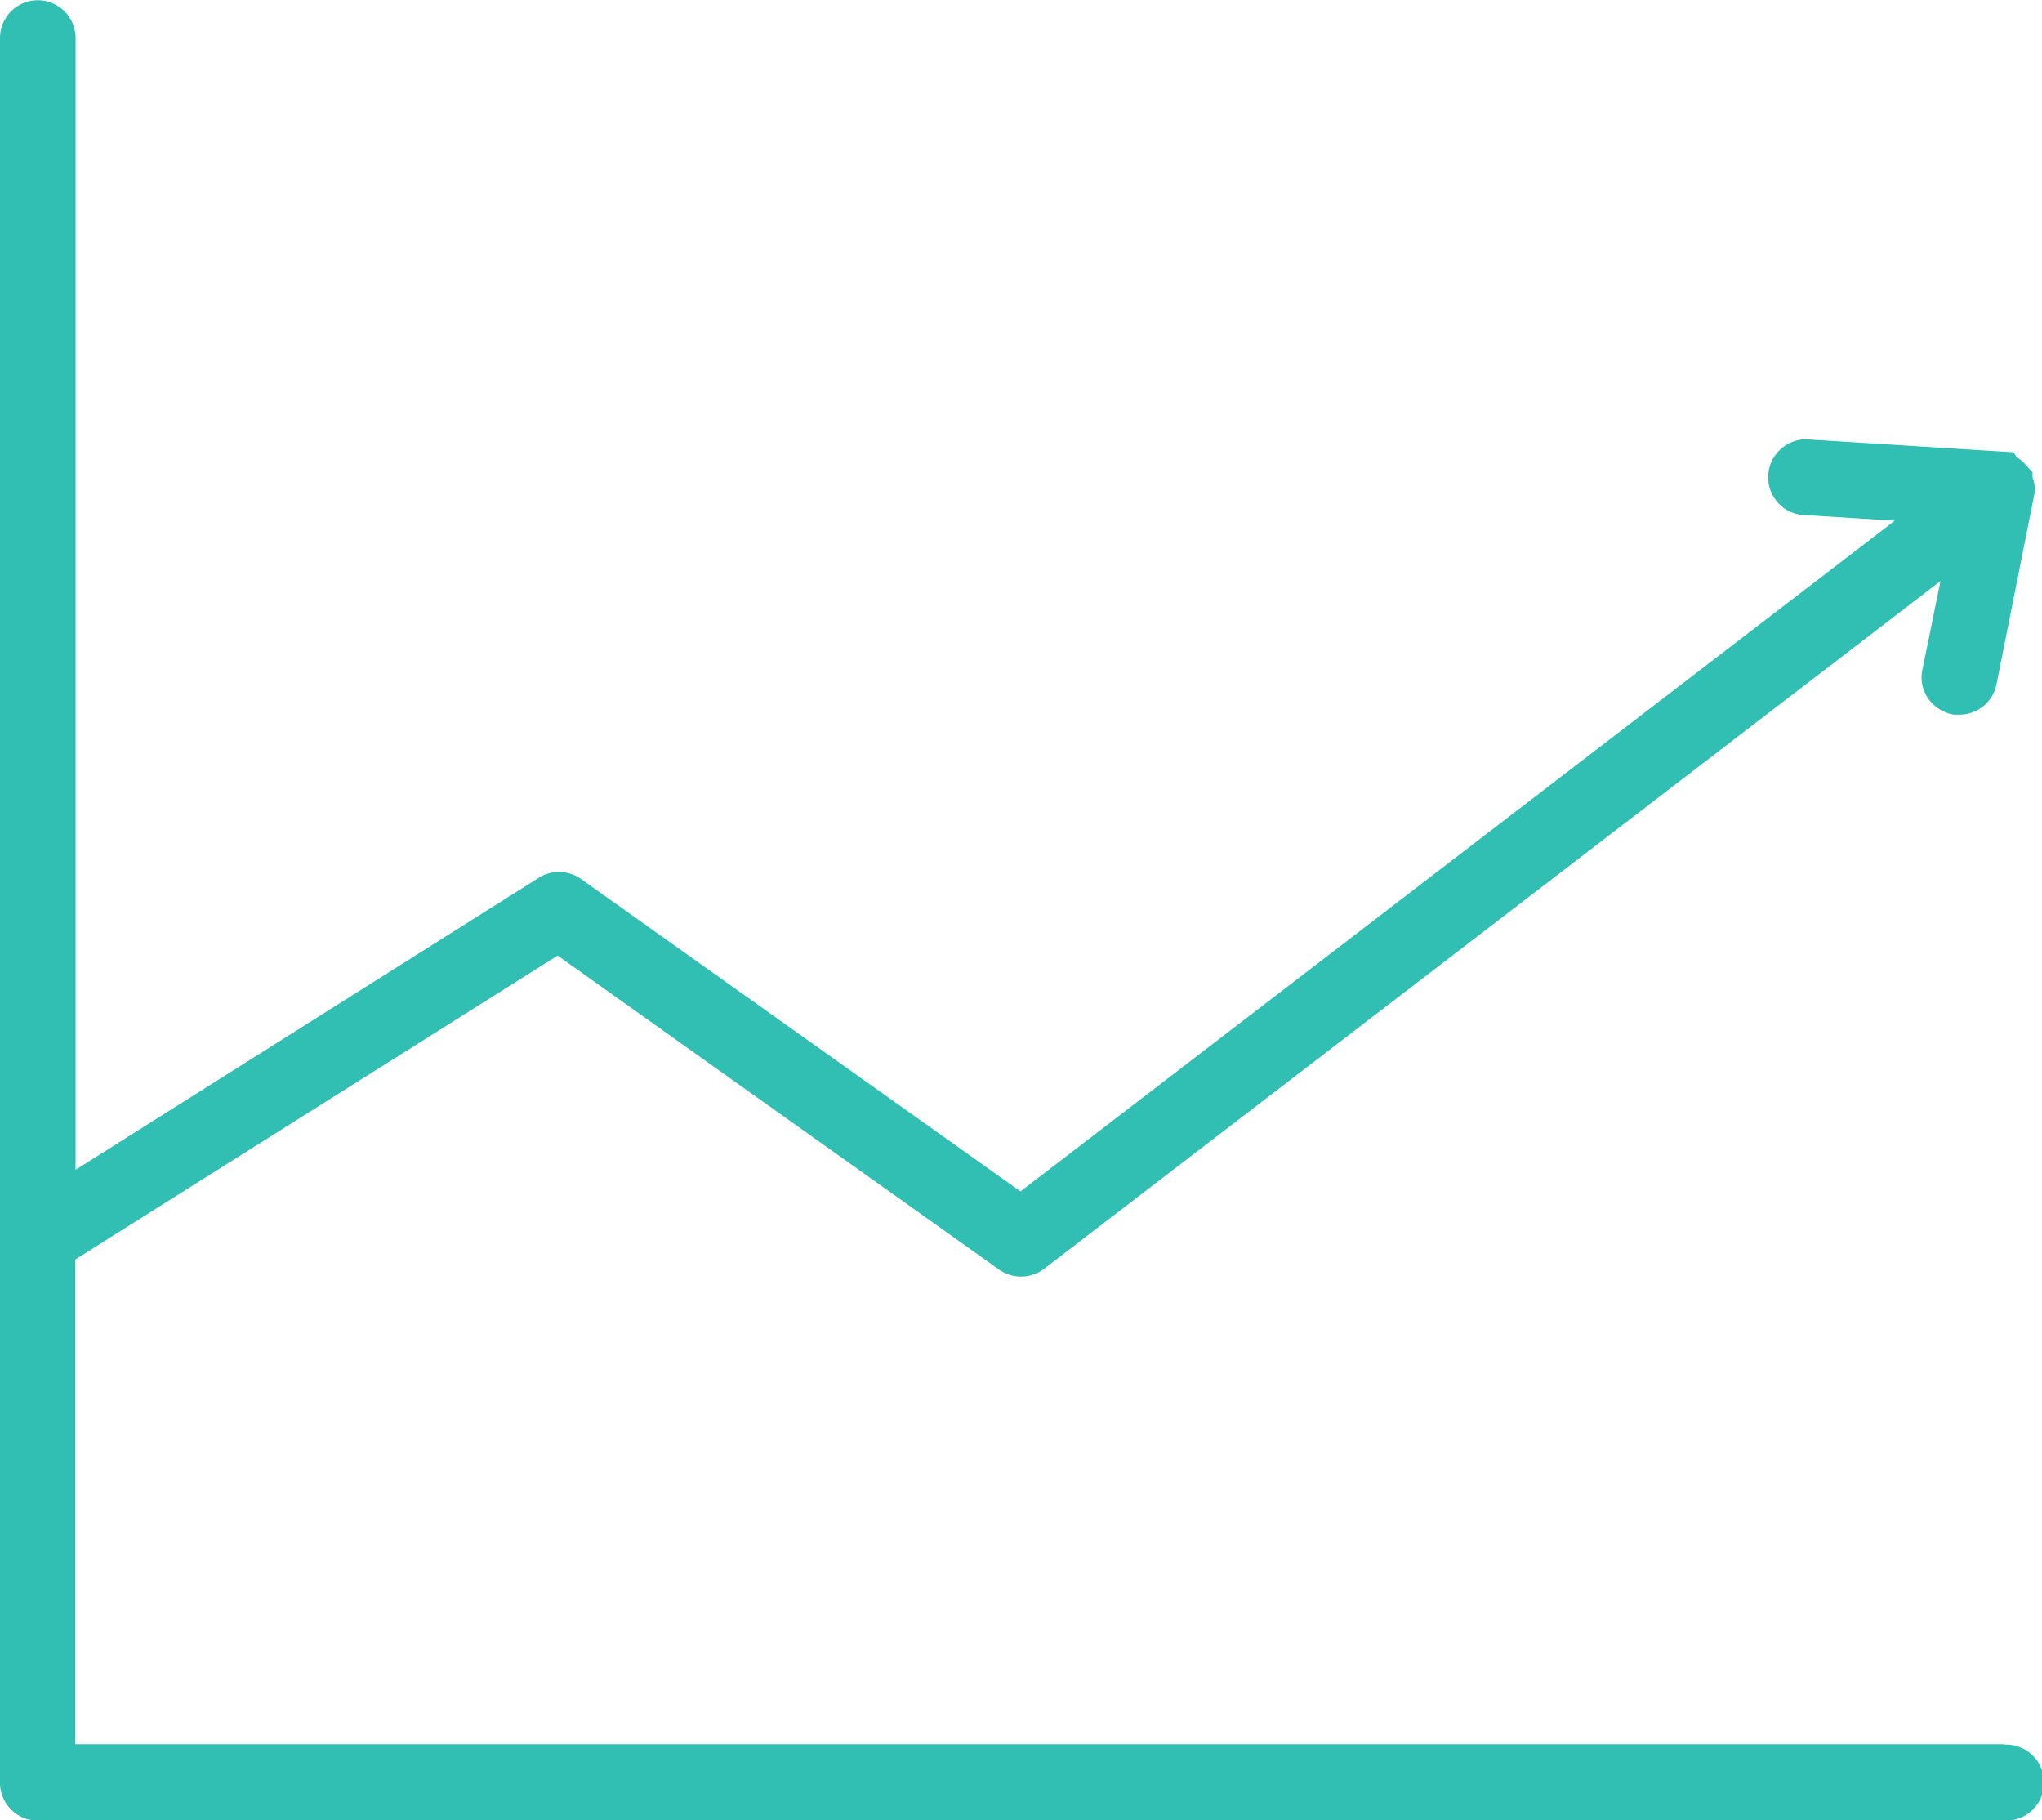
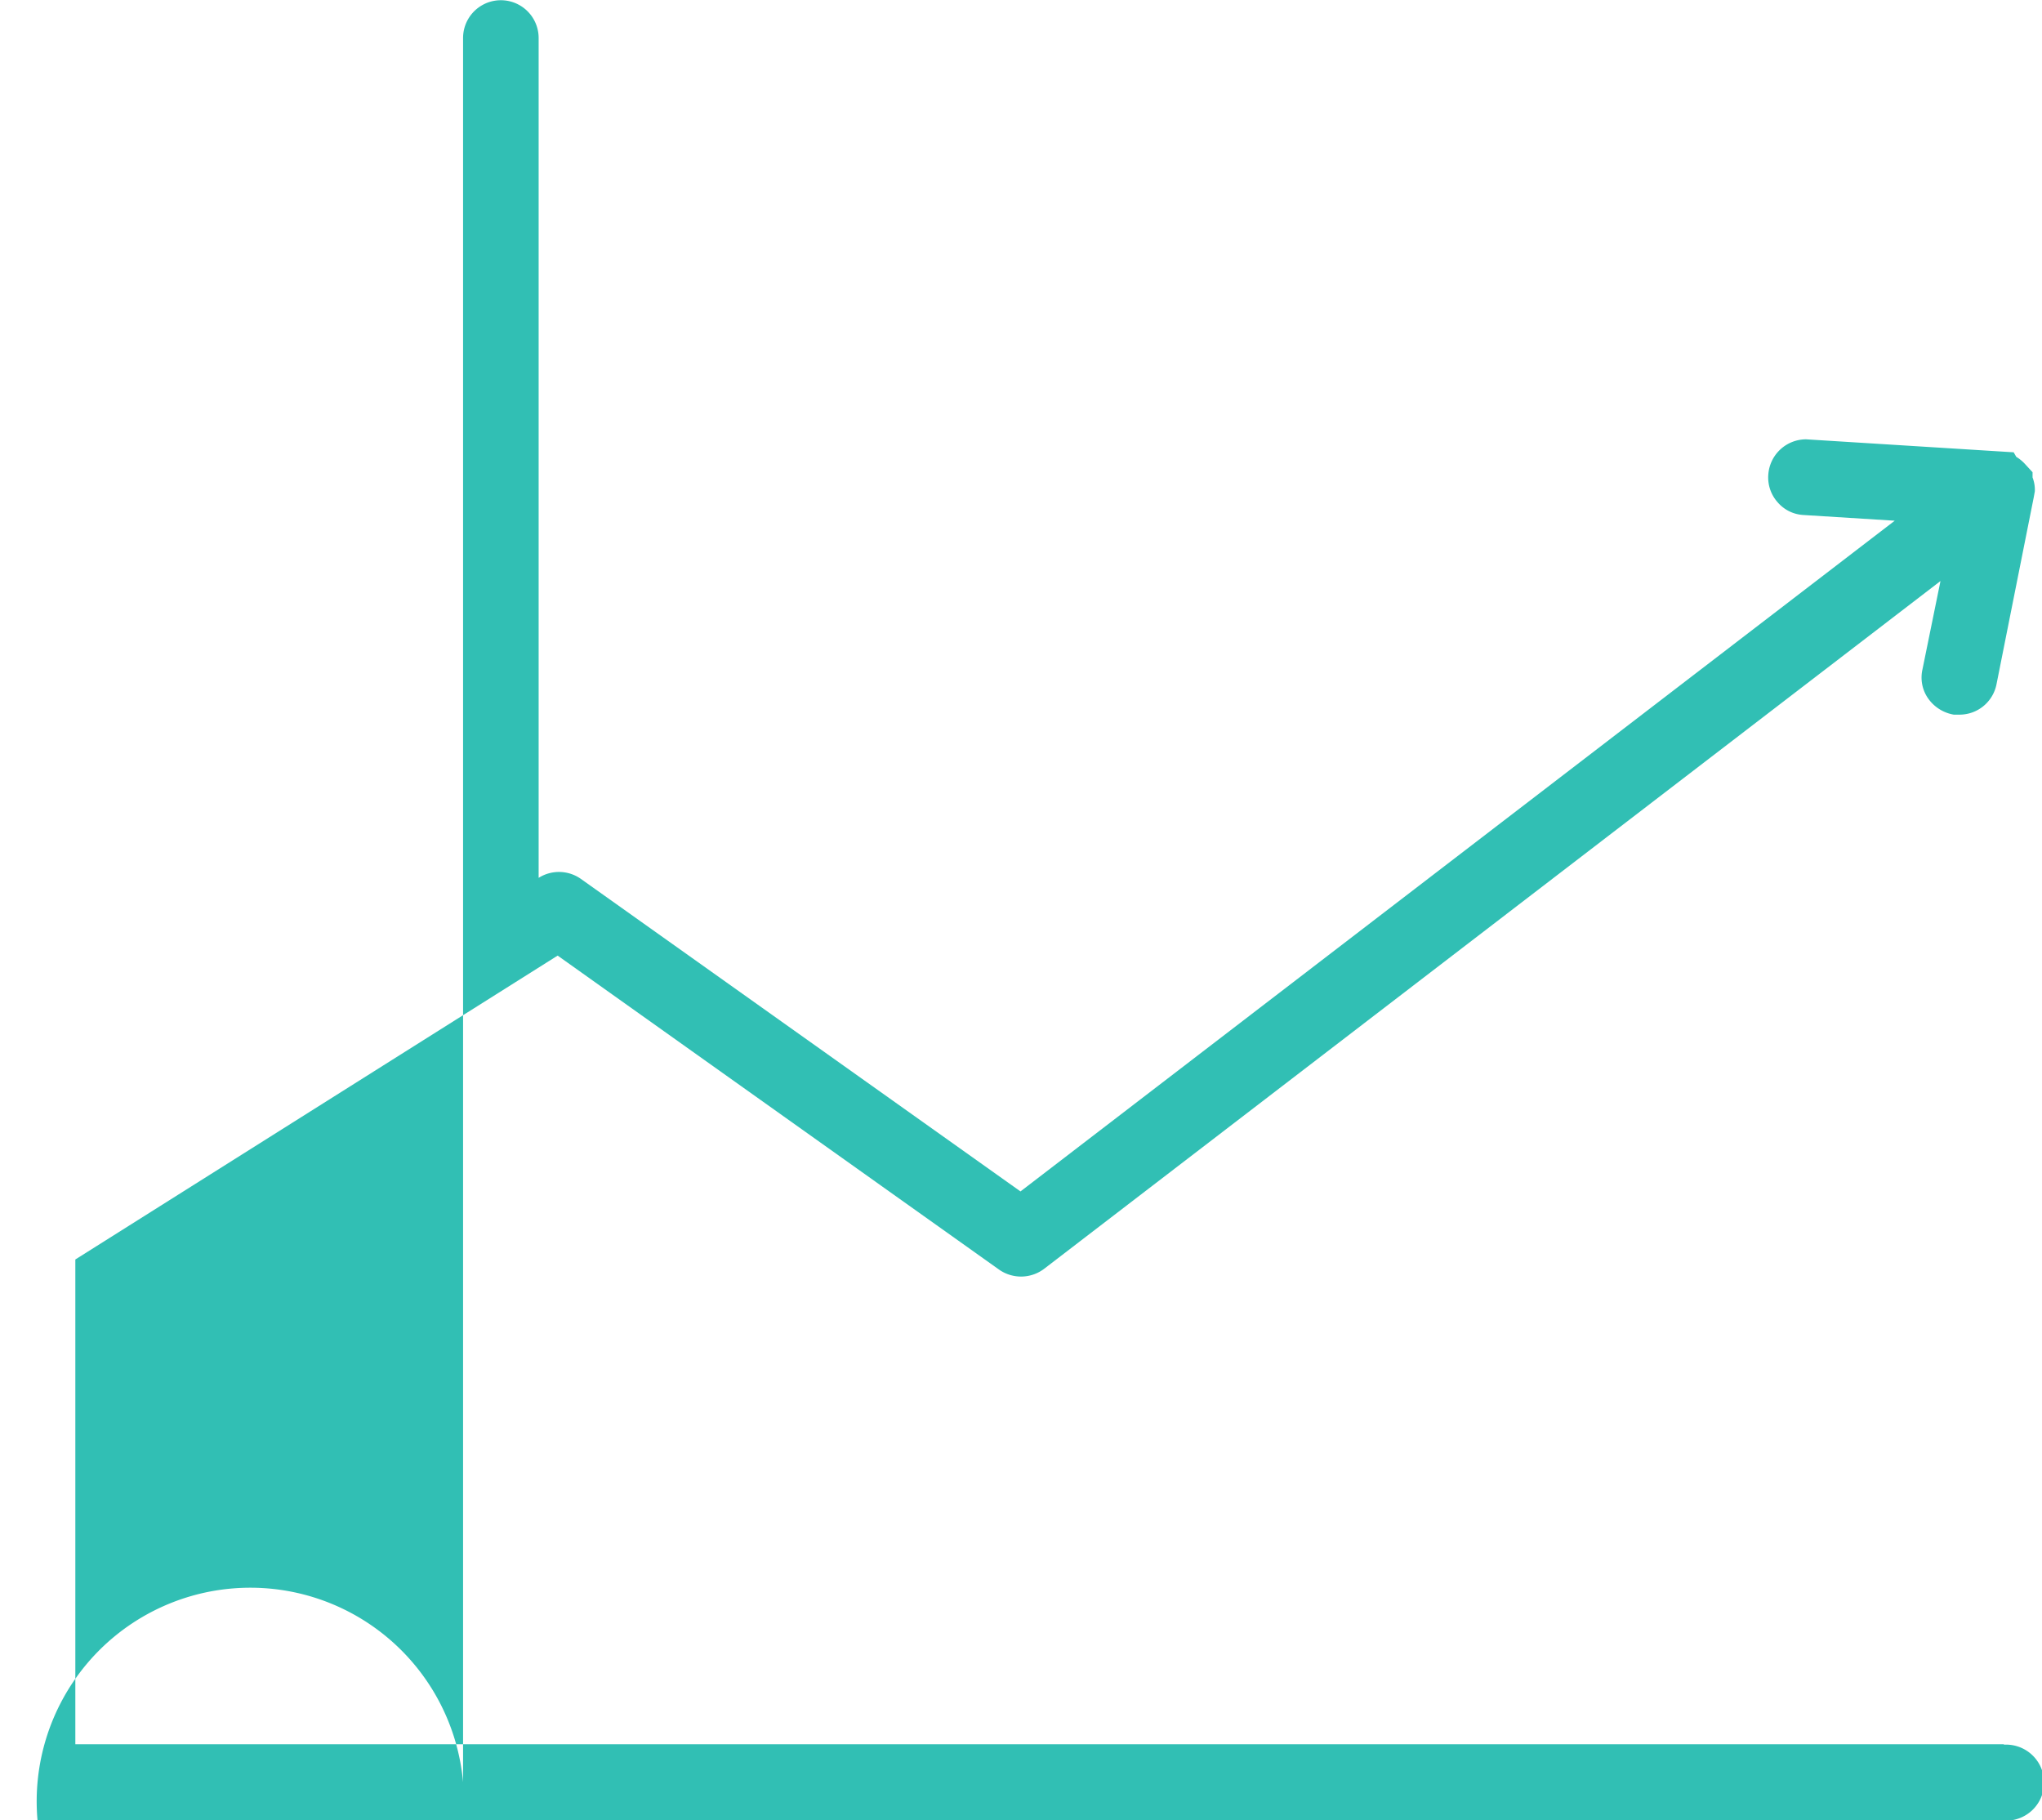
<svg xmlns="http://www.w3.org/2000/svg" viewBox="2637.03 -952 17.943 15.992">
  <defs>
    <style>
      .cls-1 {
        fill: #31bfb4;
      }
    </style>
  </defs>
-   <path id="Path_38" data-name="Path 38" class="cls-1" d="M20.638,19.329H3.692V15.07L7.93,12.4l3.876,2.757a.336.336,0,0,0,.4-.006l7.875-6.042-.158.775a.321.321,0,0,0,.043.247.346.346,0,0,0,.232.152l.051,0a.331.331,0,0,0,.324-.266L20.9,8.376l.01-.055a.3.3,0,0,0-.02-.122V8.153l-.069-.075a.342.342,0,0,0-.074-.06l-.023-.04L18.9,7.864a.333.333,0,0,0-.332.31.327.327,0,0,0,.082.243.322.322,0,0,0,.229.112l.8.05-7.682,5.893L8.134,11.726a.334.334,0,0,0-.371-.009L3.694,14.282V4.338a.332.332,0,1,0-.664,0V19.662A.332.332,0,0,0,3.36,20H20.639a.334.334,0,1,0,0-.667Z" transform="translate(2634 -956.004)" />
+   <path id="Path_38" data-name="Path 38" class="cls-1" d="M20.638,19.329H3.692V15.07L7.93,12.4l3.876,2.757a.336.336,0,0,0,.4-.006l7.875-6.042-.158.775a.321.321,0,0,0,.043.247.346.346,0,0,0,.232.152l.051,0a.331.331,0,0,0,.324-.266L20.9,8.376l.01-.055a.3.3,0,0,0-.02-.122V8.153l-.069-.075a.342.342,0,0,0-.074-.06l-.023-.04L18.9,7.864a.333.333,0,0,0-.332.31.327.327,0,0,0,.082.243.322.322,0,0,0,.229.112l.8.05-7.682,5.893L8.134,11.726a.334.334,0,0,0-.371-.009V4.338a.332.332,0,1,0-.664,0V19.662A.332.332,0,0,0,3.36,20H20.639a.334.334,0,1,0,0-.667Z" transform="translate(2634 -956.004)" />
</svg>